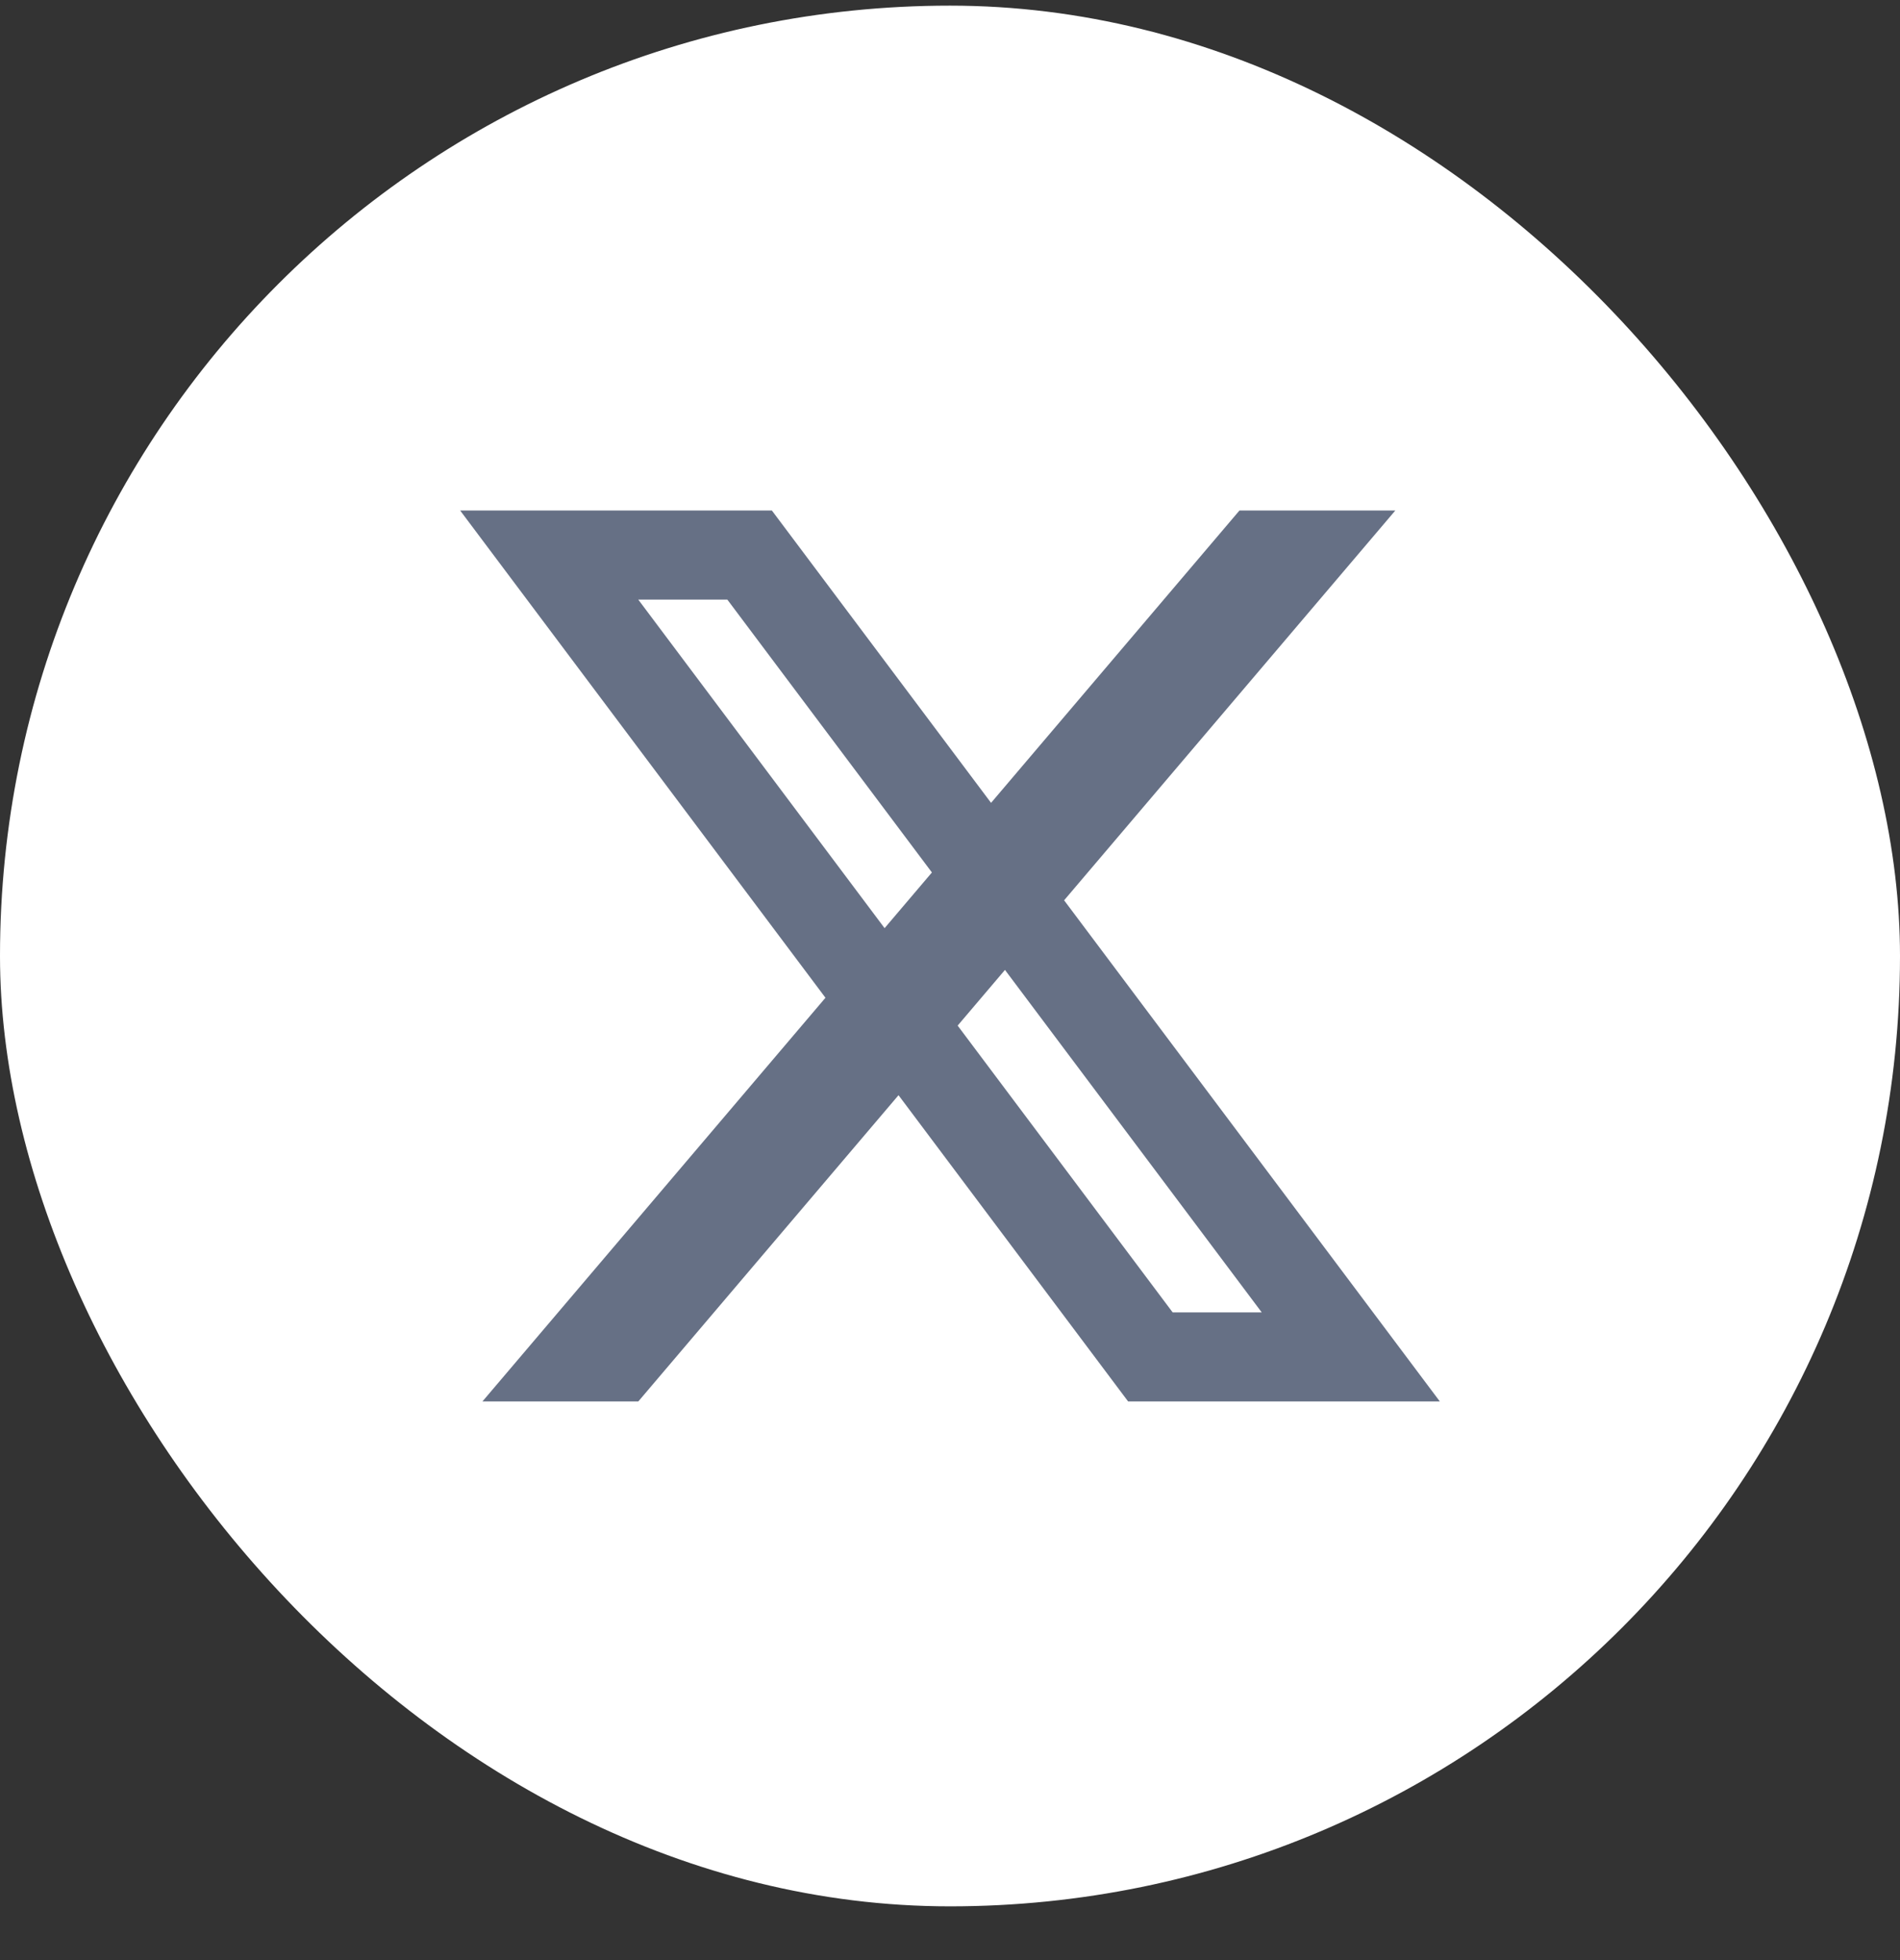
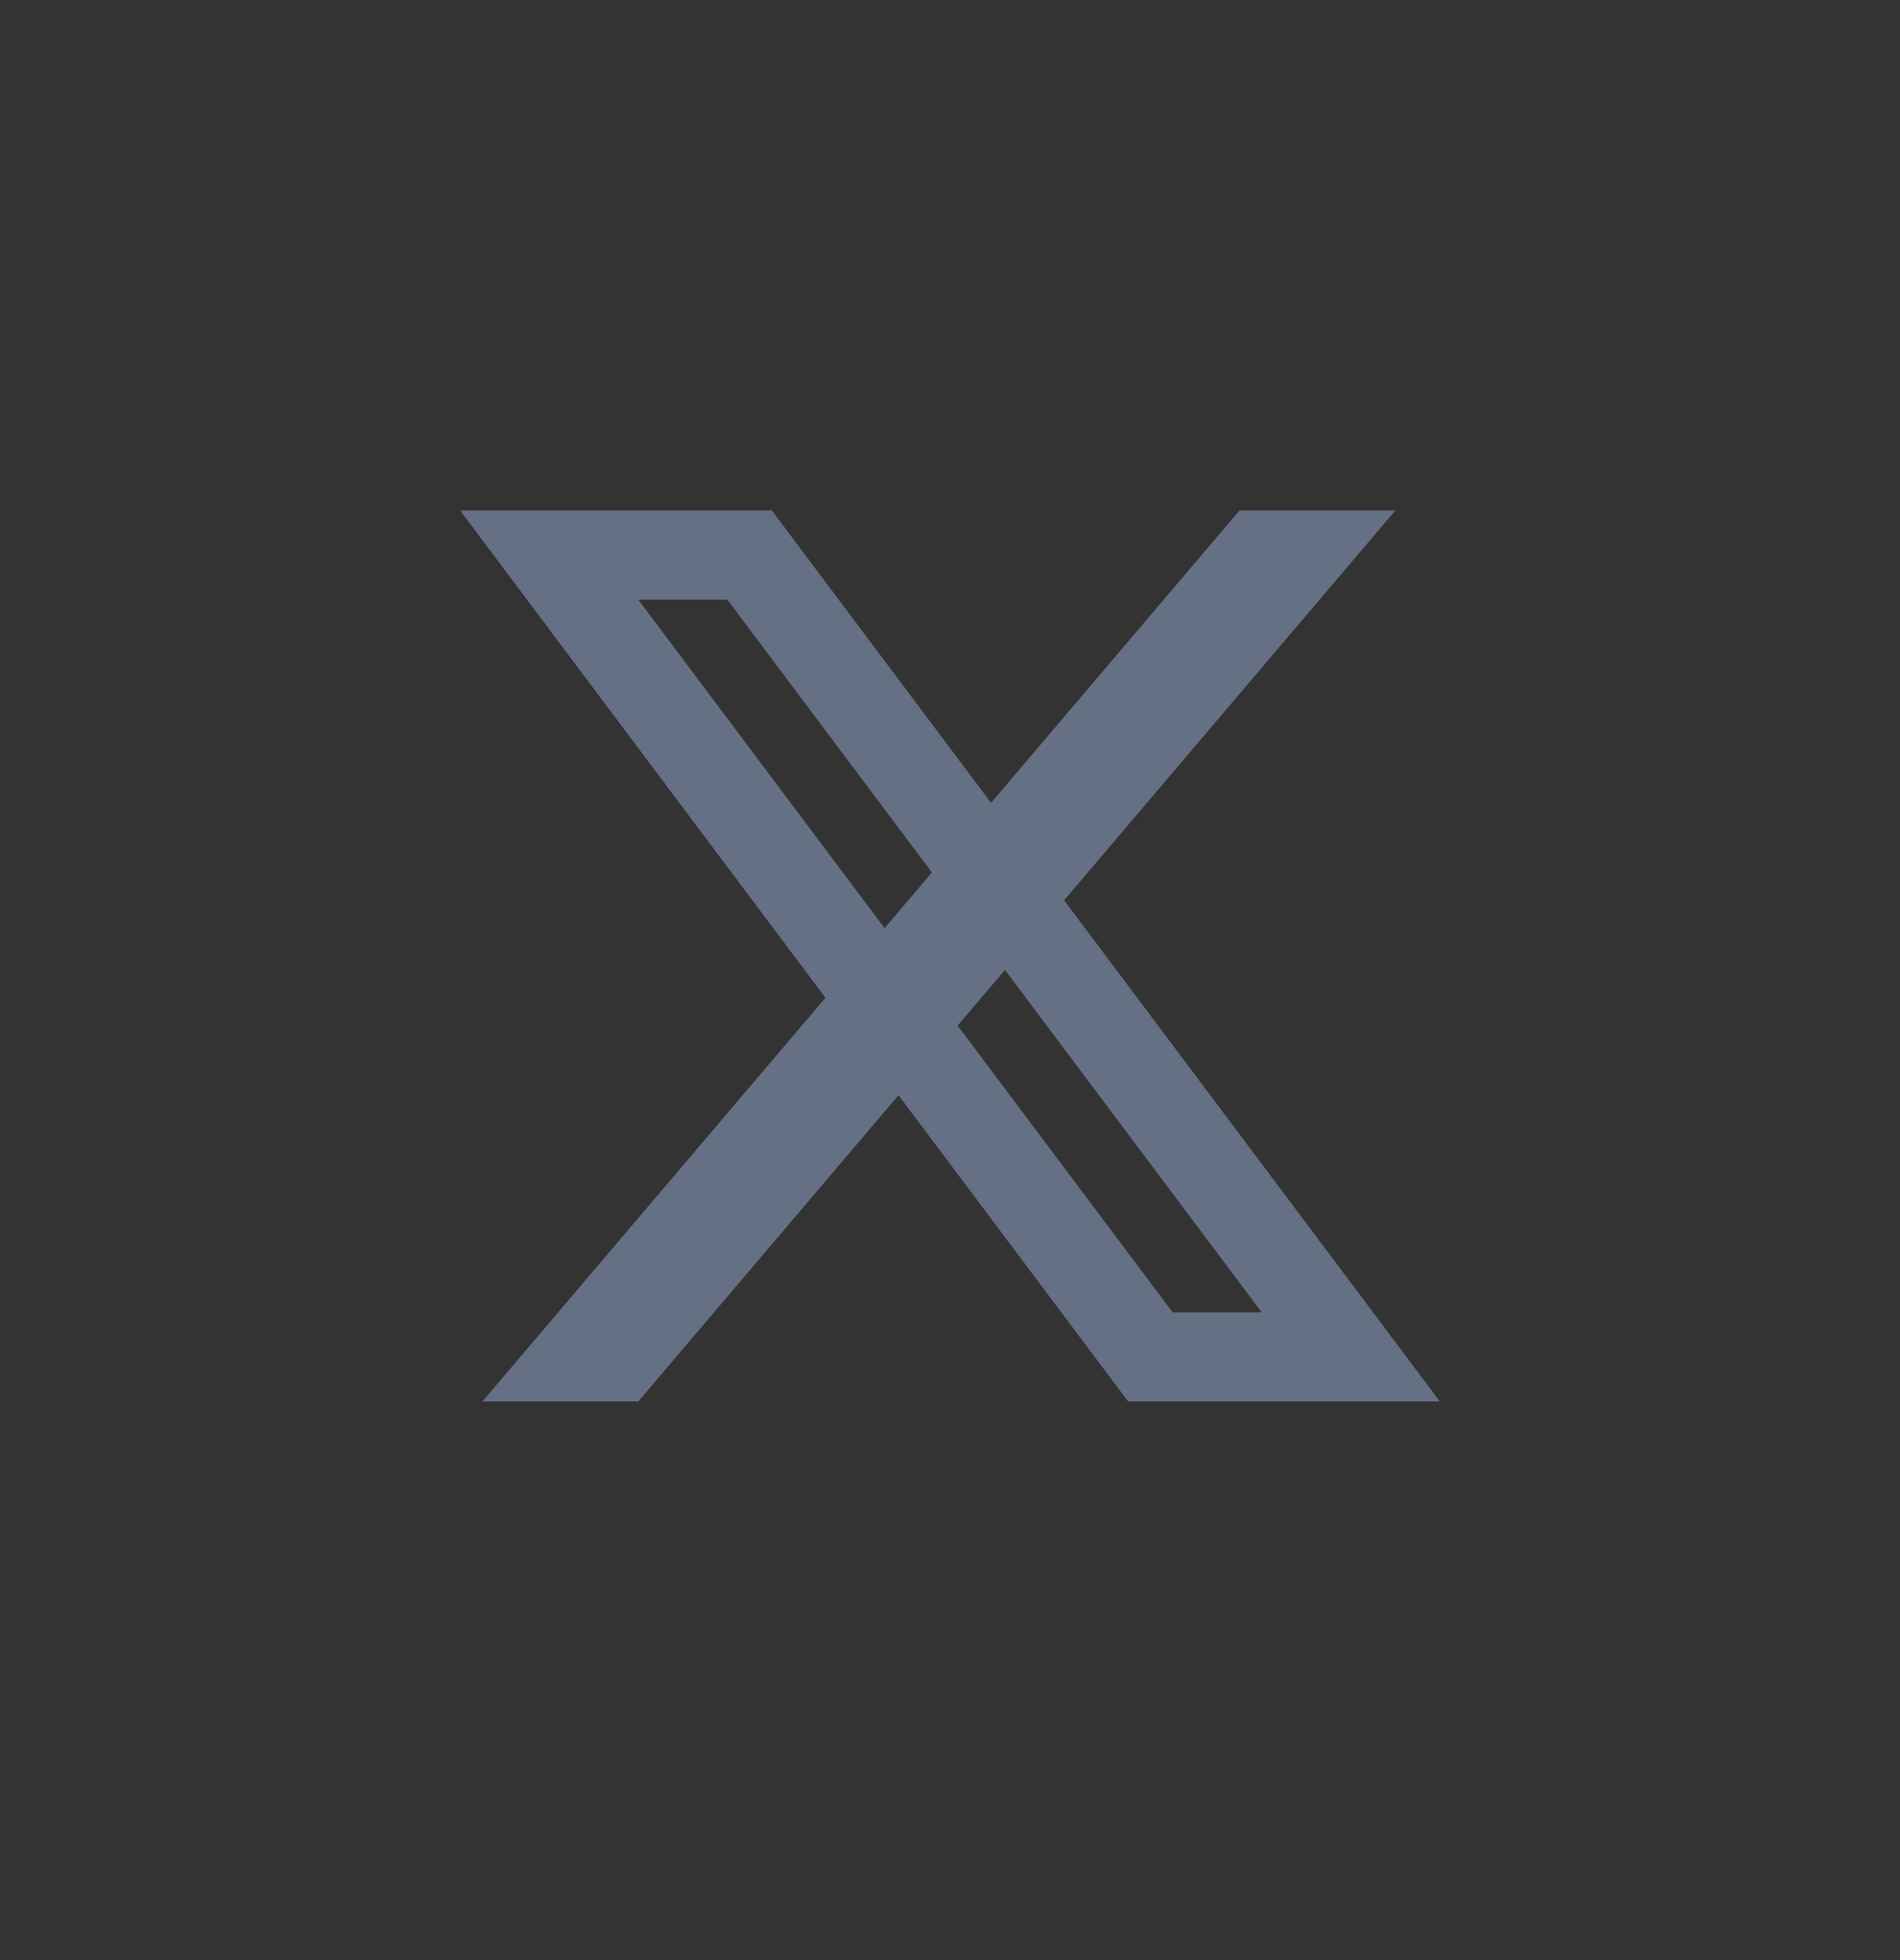
<svg xmlns="http://www.w3.org/2000/svg" width="32" height="33" viewBox="0 0 32 33" fill="none">
  <rect x="0" y="0" width="32" height="33" fill="#333333" stroke="none" />
-   <rect y="0.095" width="32" height="32" rx="16" fill="white" />
  <path d="M7.75 8.595H9.625L20.875 23.595H19L7.75 8.595ZM11.125 8.595H13L24.25 23.595H22.375L11.125 8.595ZM9.25 8.595H13V10.095H9.25V8.595ZM19 22.095H22.75V23.595H19V22.095ZM20.875 8.595H23.5L10.75 23.595H8.125L20.875 8.595Z" fill="#667085" />
</svg>